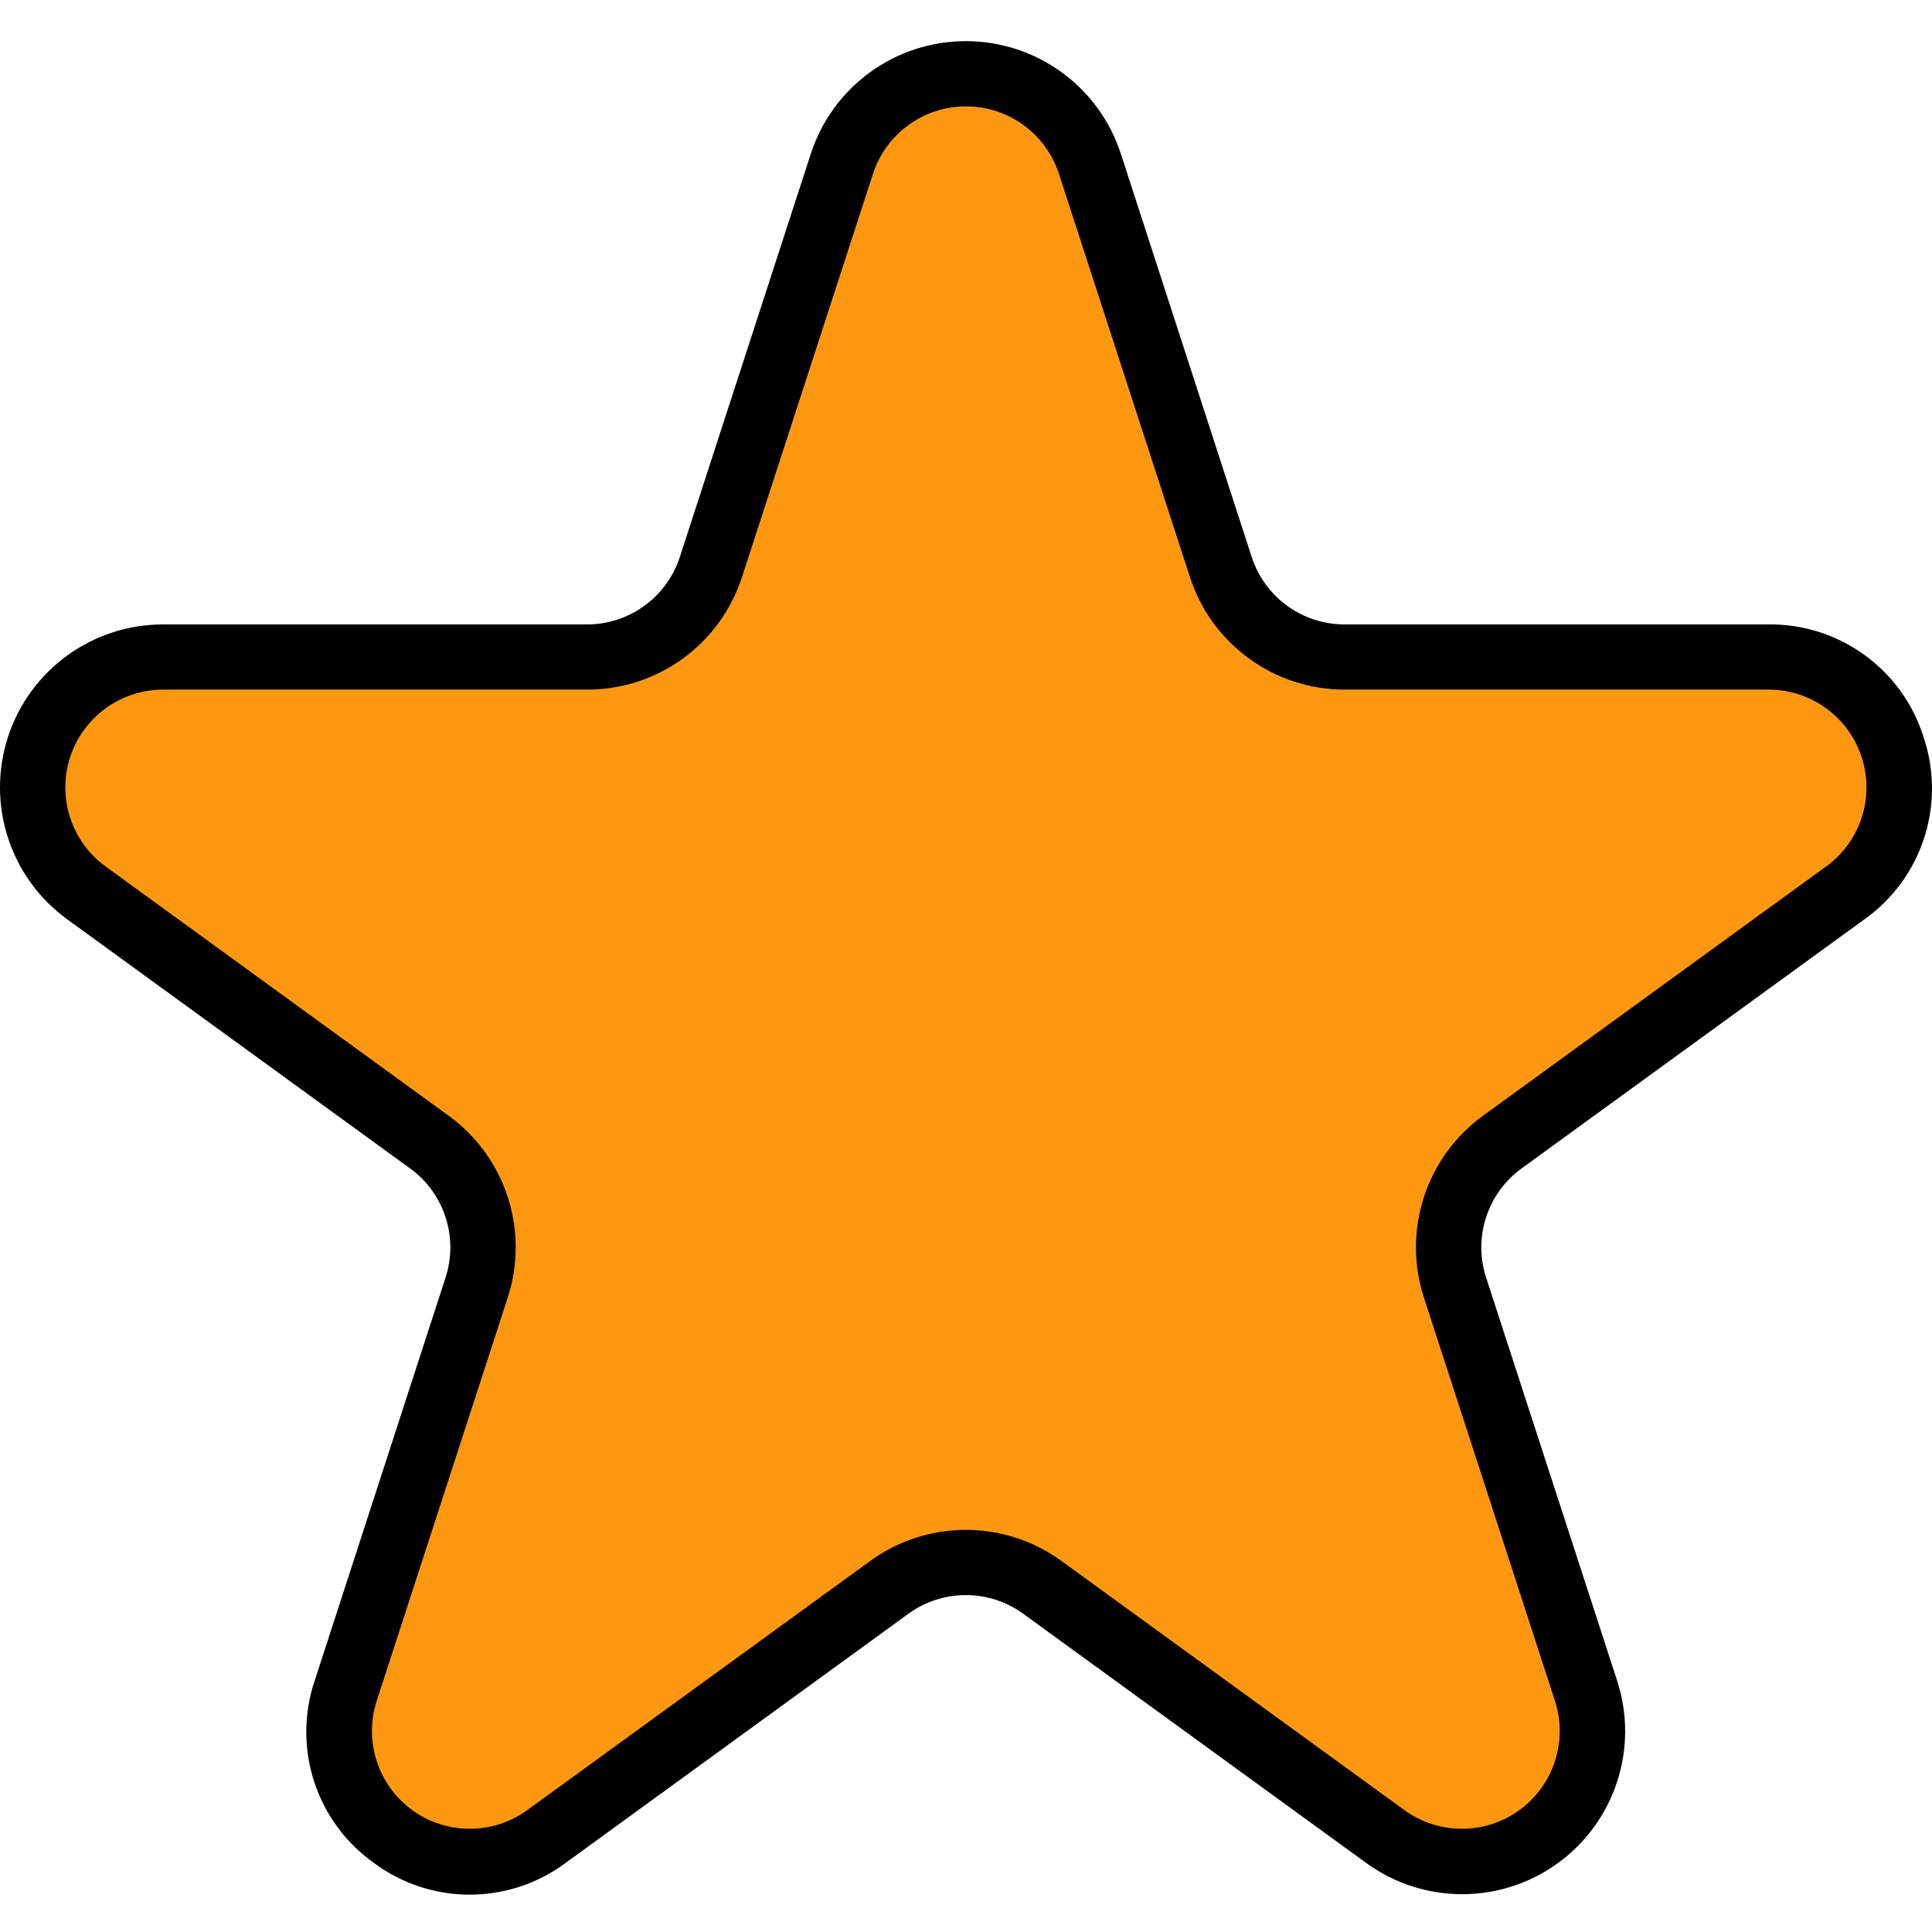
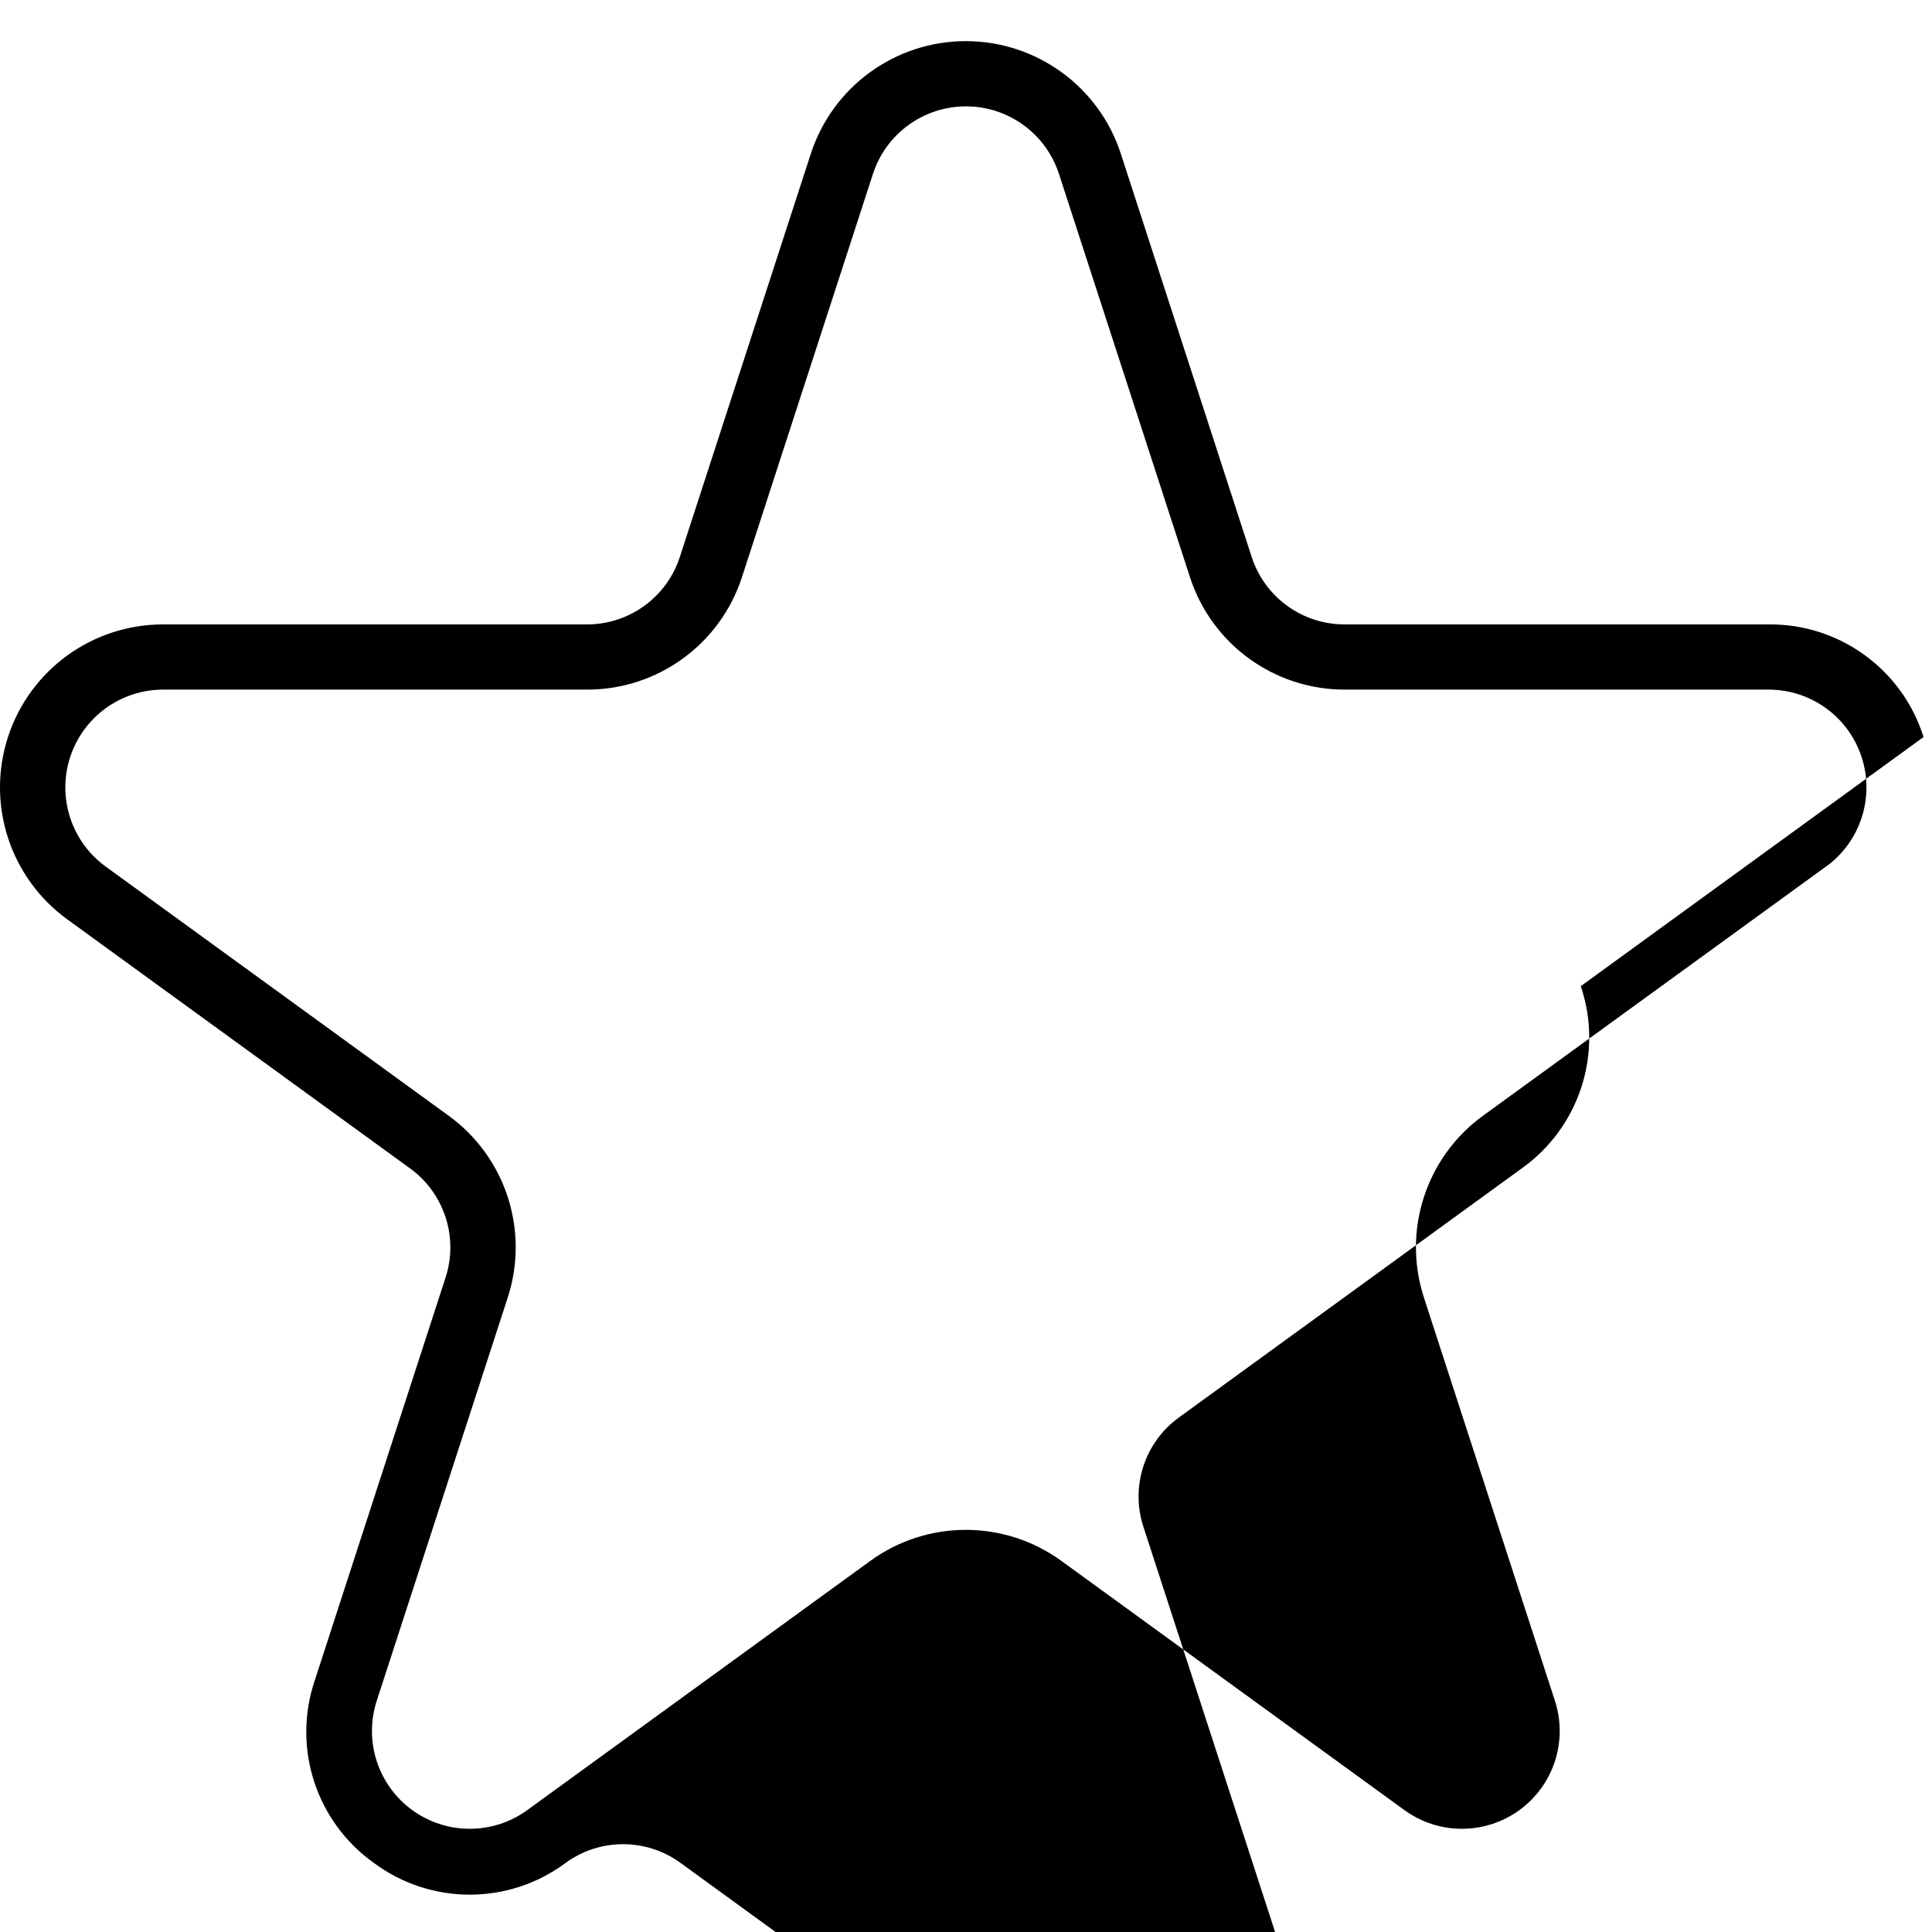
<svg xmlns="http://www.w3.org/2000/svg" height="474pt" viewBox="0 -10 474.098 474" width="474pt">
-   <path d="m368.672 270.18 84.121-61.113c11.215-8.148 15.906-22.594 11.621-35.781-4.285-13.184-16.574-22.109-30.438-22.105h-104c-13.852-.016-26.121-8.941-30.402-22.113l-32.168-98.887c-4.285-13.184-16.57-22.109-30.43-22.109-13.863 0-26.148 8.926-30.434 22.109l-32.094 98.887c-4.285 13.188-16.574 22.113-30.441 22.113h-104c-13.863-.004-26.152 8.922-30.438 22.105-4.289 13.188.406 27.633 11.621 35.781l84.121 61.113c11.242 8.129 15.969 22.578 11.695 35.781l-32.129 98.879c-4.281 13.184.414 27.625 11.625 35.773 11.215 8.148 26.398 8.148 37.617.004l84.117-61.113c11.215-8.137 26.391-8.137 37.602 0l84.098 61.113c11.215 8.145 26.398 8.145 37.613-.004 11.215-8.148 15.906-22.59 11.625-35.773l-32.129-98.879c-4.285-13.188.406-27.633 11.625-35.781zm0 0" fill="#ff9811" />
-   <path d="m472.023 170.816c-5.195-16.598-20.656-27.828-38.047-27.637h-104c-10.406.02-19.637-6.684-22.832-16.586l-32.09-98.887c-5.348-16.492-20.711-27.66-38.047-27.66-17.336 0-32.699 11.168-38.047 27.66l-32.121 98.887c-3.195 9.902-12.426 16.605-22.832 16.586h-104c-17.332-.004-32.691 11.152-38.047 27.633-5.359 16.48.508 34.539 14.527 44.727l84.121 61.117c8.426 6.102 11.949 16.945 8.719 26.832l-32.105 98.891c-5.547 16.48.359 34.656 14.535 44.727 13.961 10.375 33.066 10.375 47.027 0l84.109-61.129c8.41-6.137 19.816-6.137 28.227 0l84.109 61.113c14.02 10.227 33.031 10.246 47.07.051 14.043-10.191 19.91-28.273 14.531-44.77l-32.137-98.883c-3.23-9.887.293-20.73 8.719-26.832l84.121-61.117c14.168-10.078 20.055-28.25 14.488-44.723zm-23.938 31.777-84.117 61.113c-14.047 10.168-19.918 28.246-14.527 44.727l32.125 98.879c3.211 9.887-.309 20.719-8.719 26.828s-19.797 6.113-28.207.004l-84.121-61.109c-14.008-10.219-33.016-10.219-47.023 0l-84.121 61.109c-8.41 6.109-19.797 6.105-28.207-.004-8.41-6.109-11.93-16.941-8.719-26.828l32.125-98.887c5.391-16.48-.48-34.555-14.527-44.719l-84.121-61.113c-8.41-6.113-11.93-16.945-8.715-26.836 3.215-9.887 12.43-16.582 22.828-16.578h104c17.34.031 32.719-11.141 38.047-27.641l32.121-98.883c3.207-9.898 12.426-16.602 22.832-16.602s19.625 6.703 22.832 16.602l32.121 98.875c5.32 16.492 20.684 27.668 38.016 27.648h104c10.398-.004 19.613 6.691 22.828 16.578 3.215 9.891-.305 20.723-8.715 26.836zm0 0" />
+   <path d="m472.023 170.816c-5.195-16.598-20.656-27.828-38.047-27.637h-104c-10.406.02-19.637-6.684-22.832-16.586l-32.09-98.887c-5.348-16.492-20.711-27.66-38.047-27.66-17.336 0-32.699 11.168-38.047 27.66l-32.121 98.887c-3.195 9.902-12.426 16.605-22.832 16.586h-104c-17.332-.004-32.691 11.152-38.047 27.633-5.359 16.48.508 34.539 14.527 44.727l84.121 61.117c8.426 6.102 11.949 16.945 8.719 26.832l-32.105 98.891c-5.547 16.48.359 34.656 14.535 44.727 13.961 10.375 33.066 10.375 47.027 0c8.41-6.137 19.816-6.137 28.227 0l84.109 61.113c14.02 10.227 33.031 10.246 47.07.051 14.043-10.191 19.91-28.273 14.531-44.77l-32.137-98.883c-3.23-9.887.293-20.73 8.719-26.832l84.121-61.117c14.168-10.078 20.055-28.25 14.488-44.723zm-23.938 31.777-84.117 61.113c-14.047 10.168-19.918 28.246-14.527 44.727l32.125 98.879c3.211 9.887-.309 20.719-8.719 26.828s-19.797 6.113-28.207.004l-84.121-61.109c-14.008-10.219-33.016-10.219-47.023 0l-84.121 61.109c-8.41 6.109-19.797 6.105-28.207-.004-8.41-6.109-11.93-16.941-8.719-26.828l32.125-98.887c5.391-16.48-.48-34.555-14.527-44.719l-84.121-61.113c-8.41-6.113-11.93-16.945-8.715-26.836 3.215-9.887 12.43-16.582 22.828-16.578h104c17.34.031 32.719-11.141 38.047-27.641l32.121-98.883c3.207-9.898 12.426-16.602 22.832-16.602s19.625 6.703 22.832 16.602l32.121 98.875c5.32 16.492 20.684 27.668 38.016 27.648h104c10.398-.004 19.613 6.691 22.828 16.578 3.215 9.891-.305 20.723-8.715 26.836zm0 0" />
</svg>